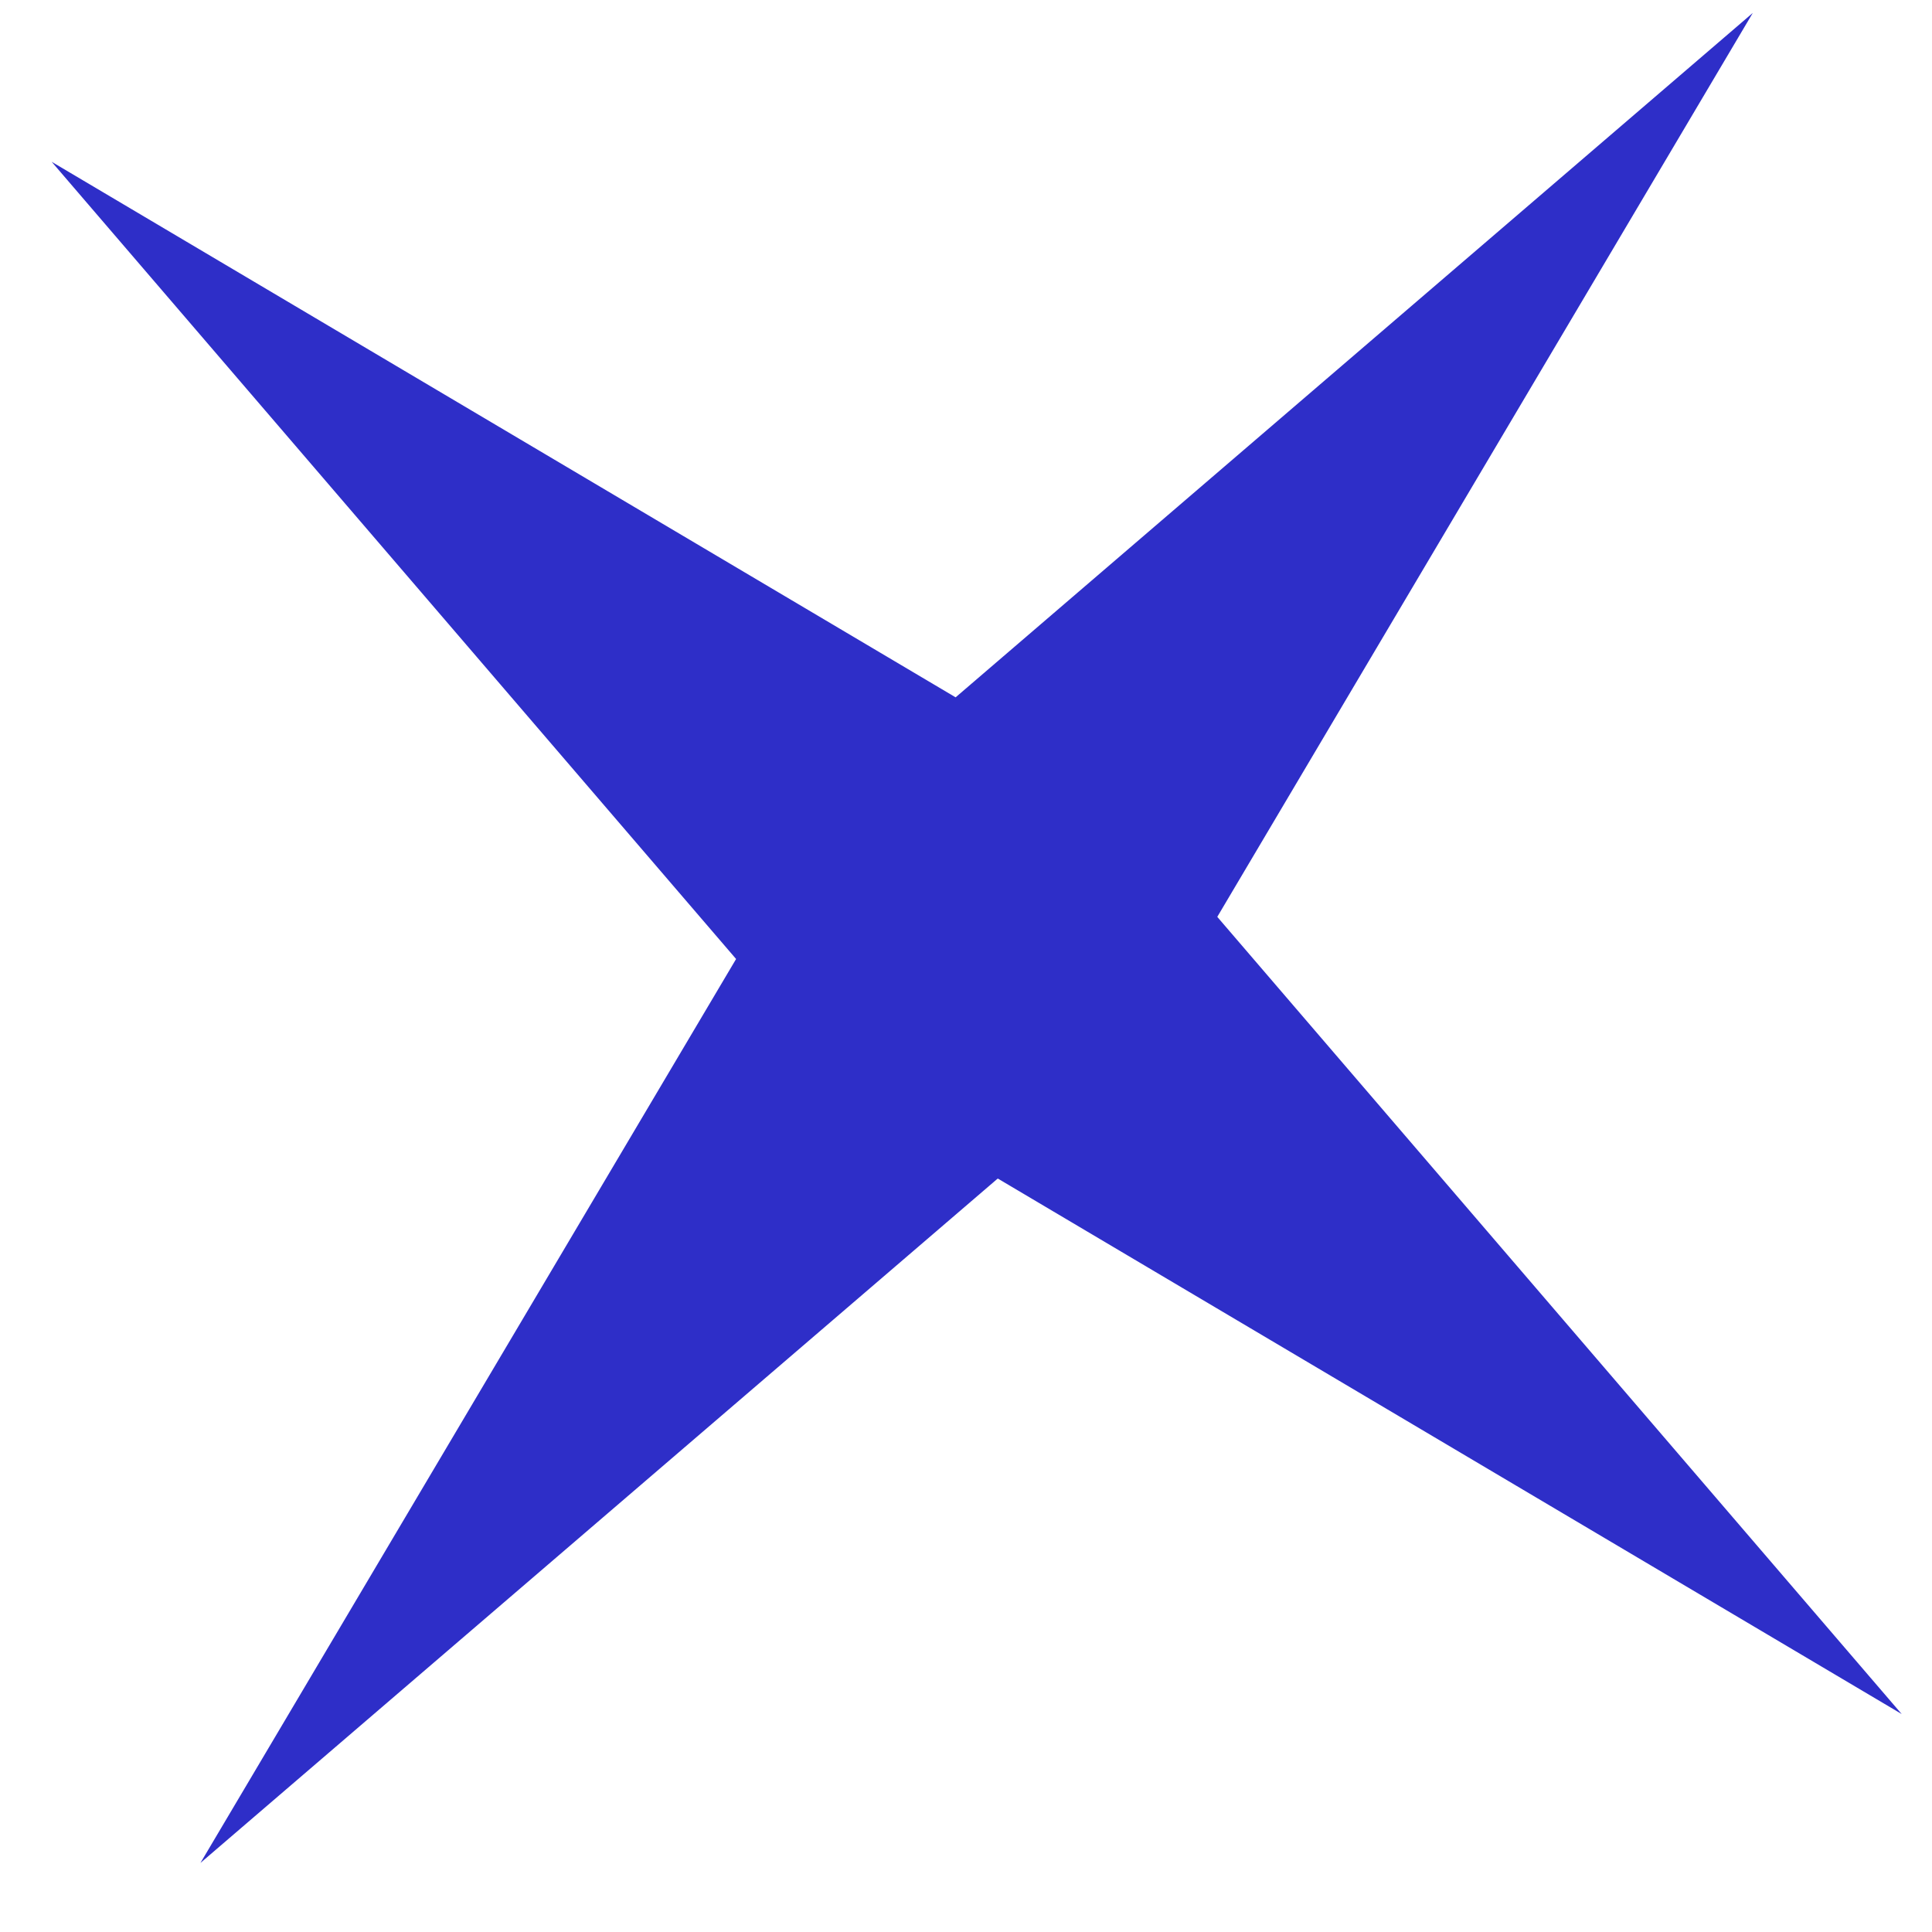
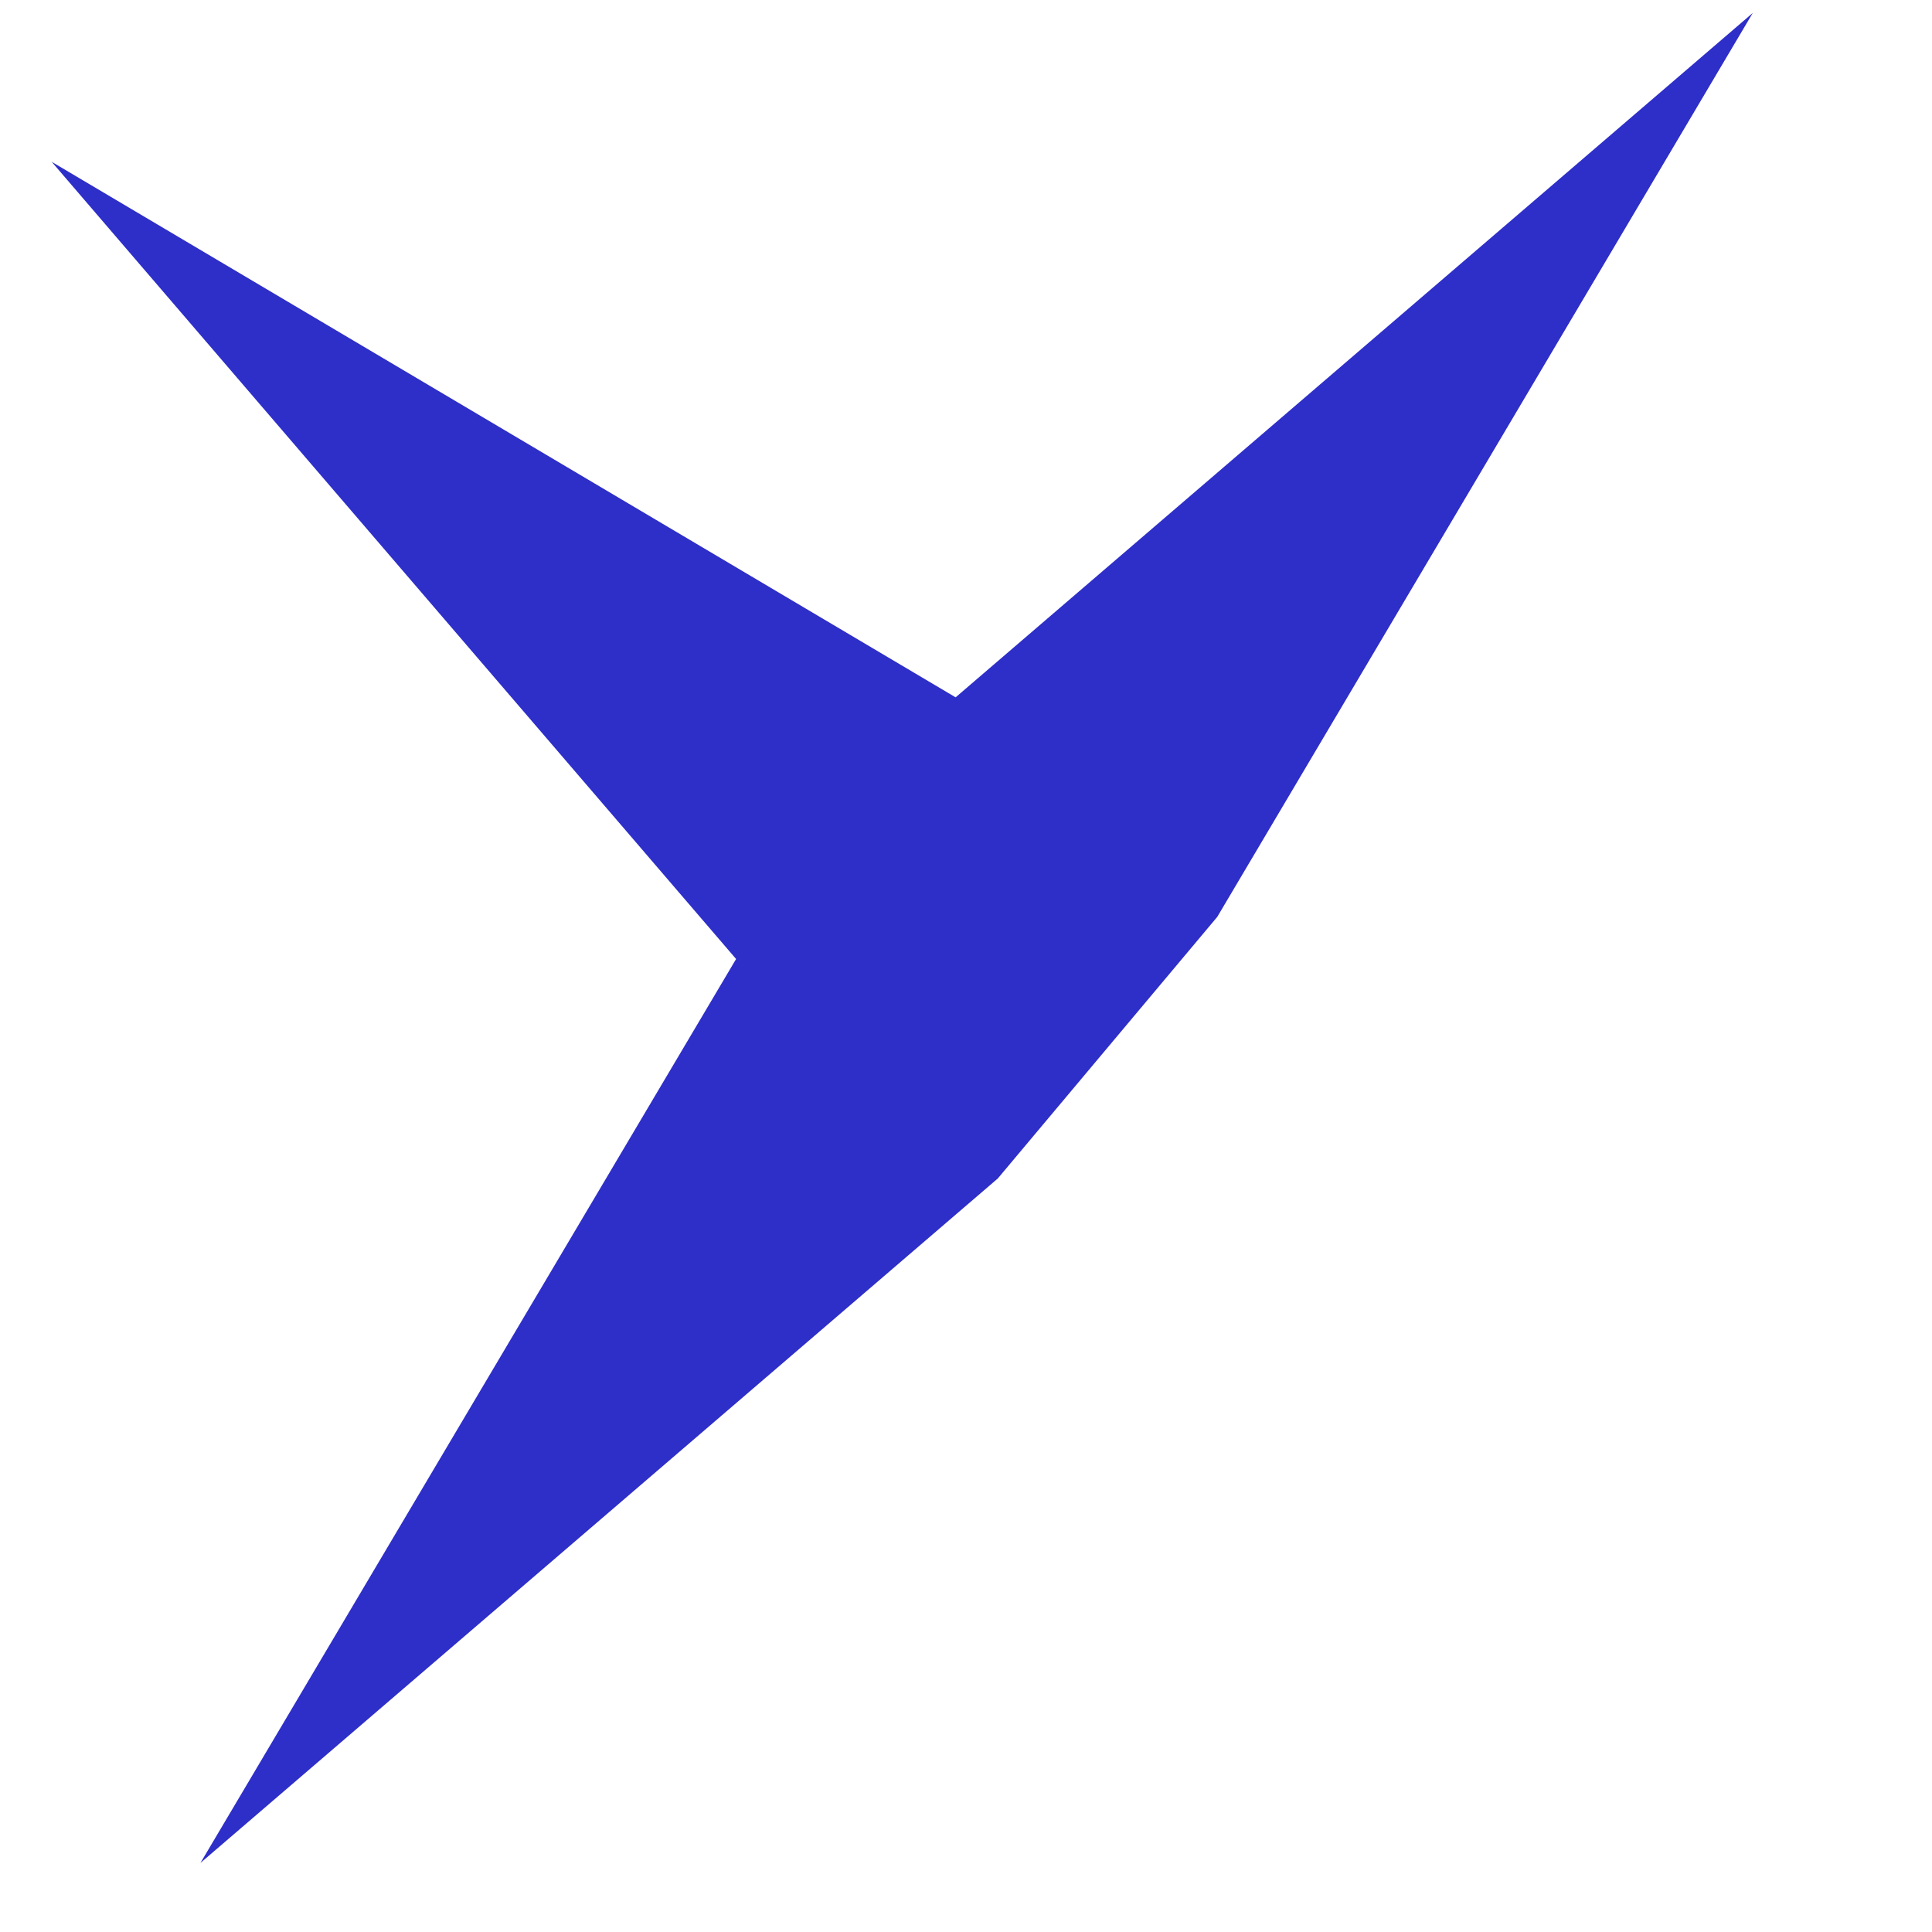
<svg xmlns="http://www.w3.org/2000/svg" width="16" height="16" viewBox="0 0 16 16" fill="none">
-   <path d="M0.428 1.34L7.914 5.775L14.516 0.107L10.081 7.593L15.749 14.195L8.263 9.76L1.66 15.428L6.096 7.942L0.428 1.34Z" fill="#2E2EC8" />
+   <path d="M0.428 1.34L7.914 5.775L14.516 0.107L10.081 7.593L8.263 9.76L1.66 15.428L6.096 7.942L0.428 1.34Z" fill="#2E2EC8" />
</svg>